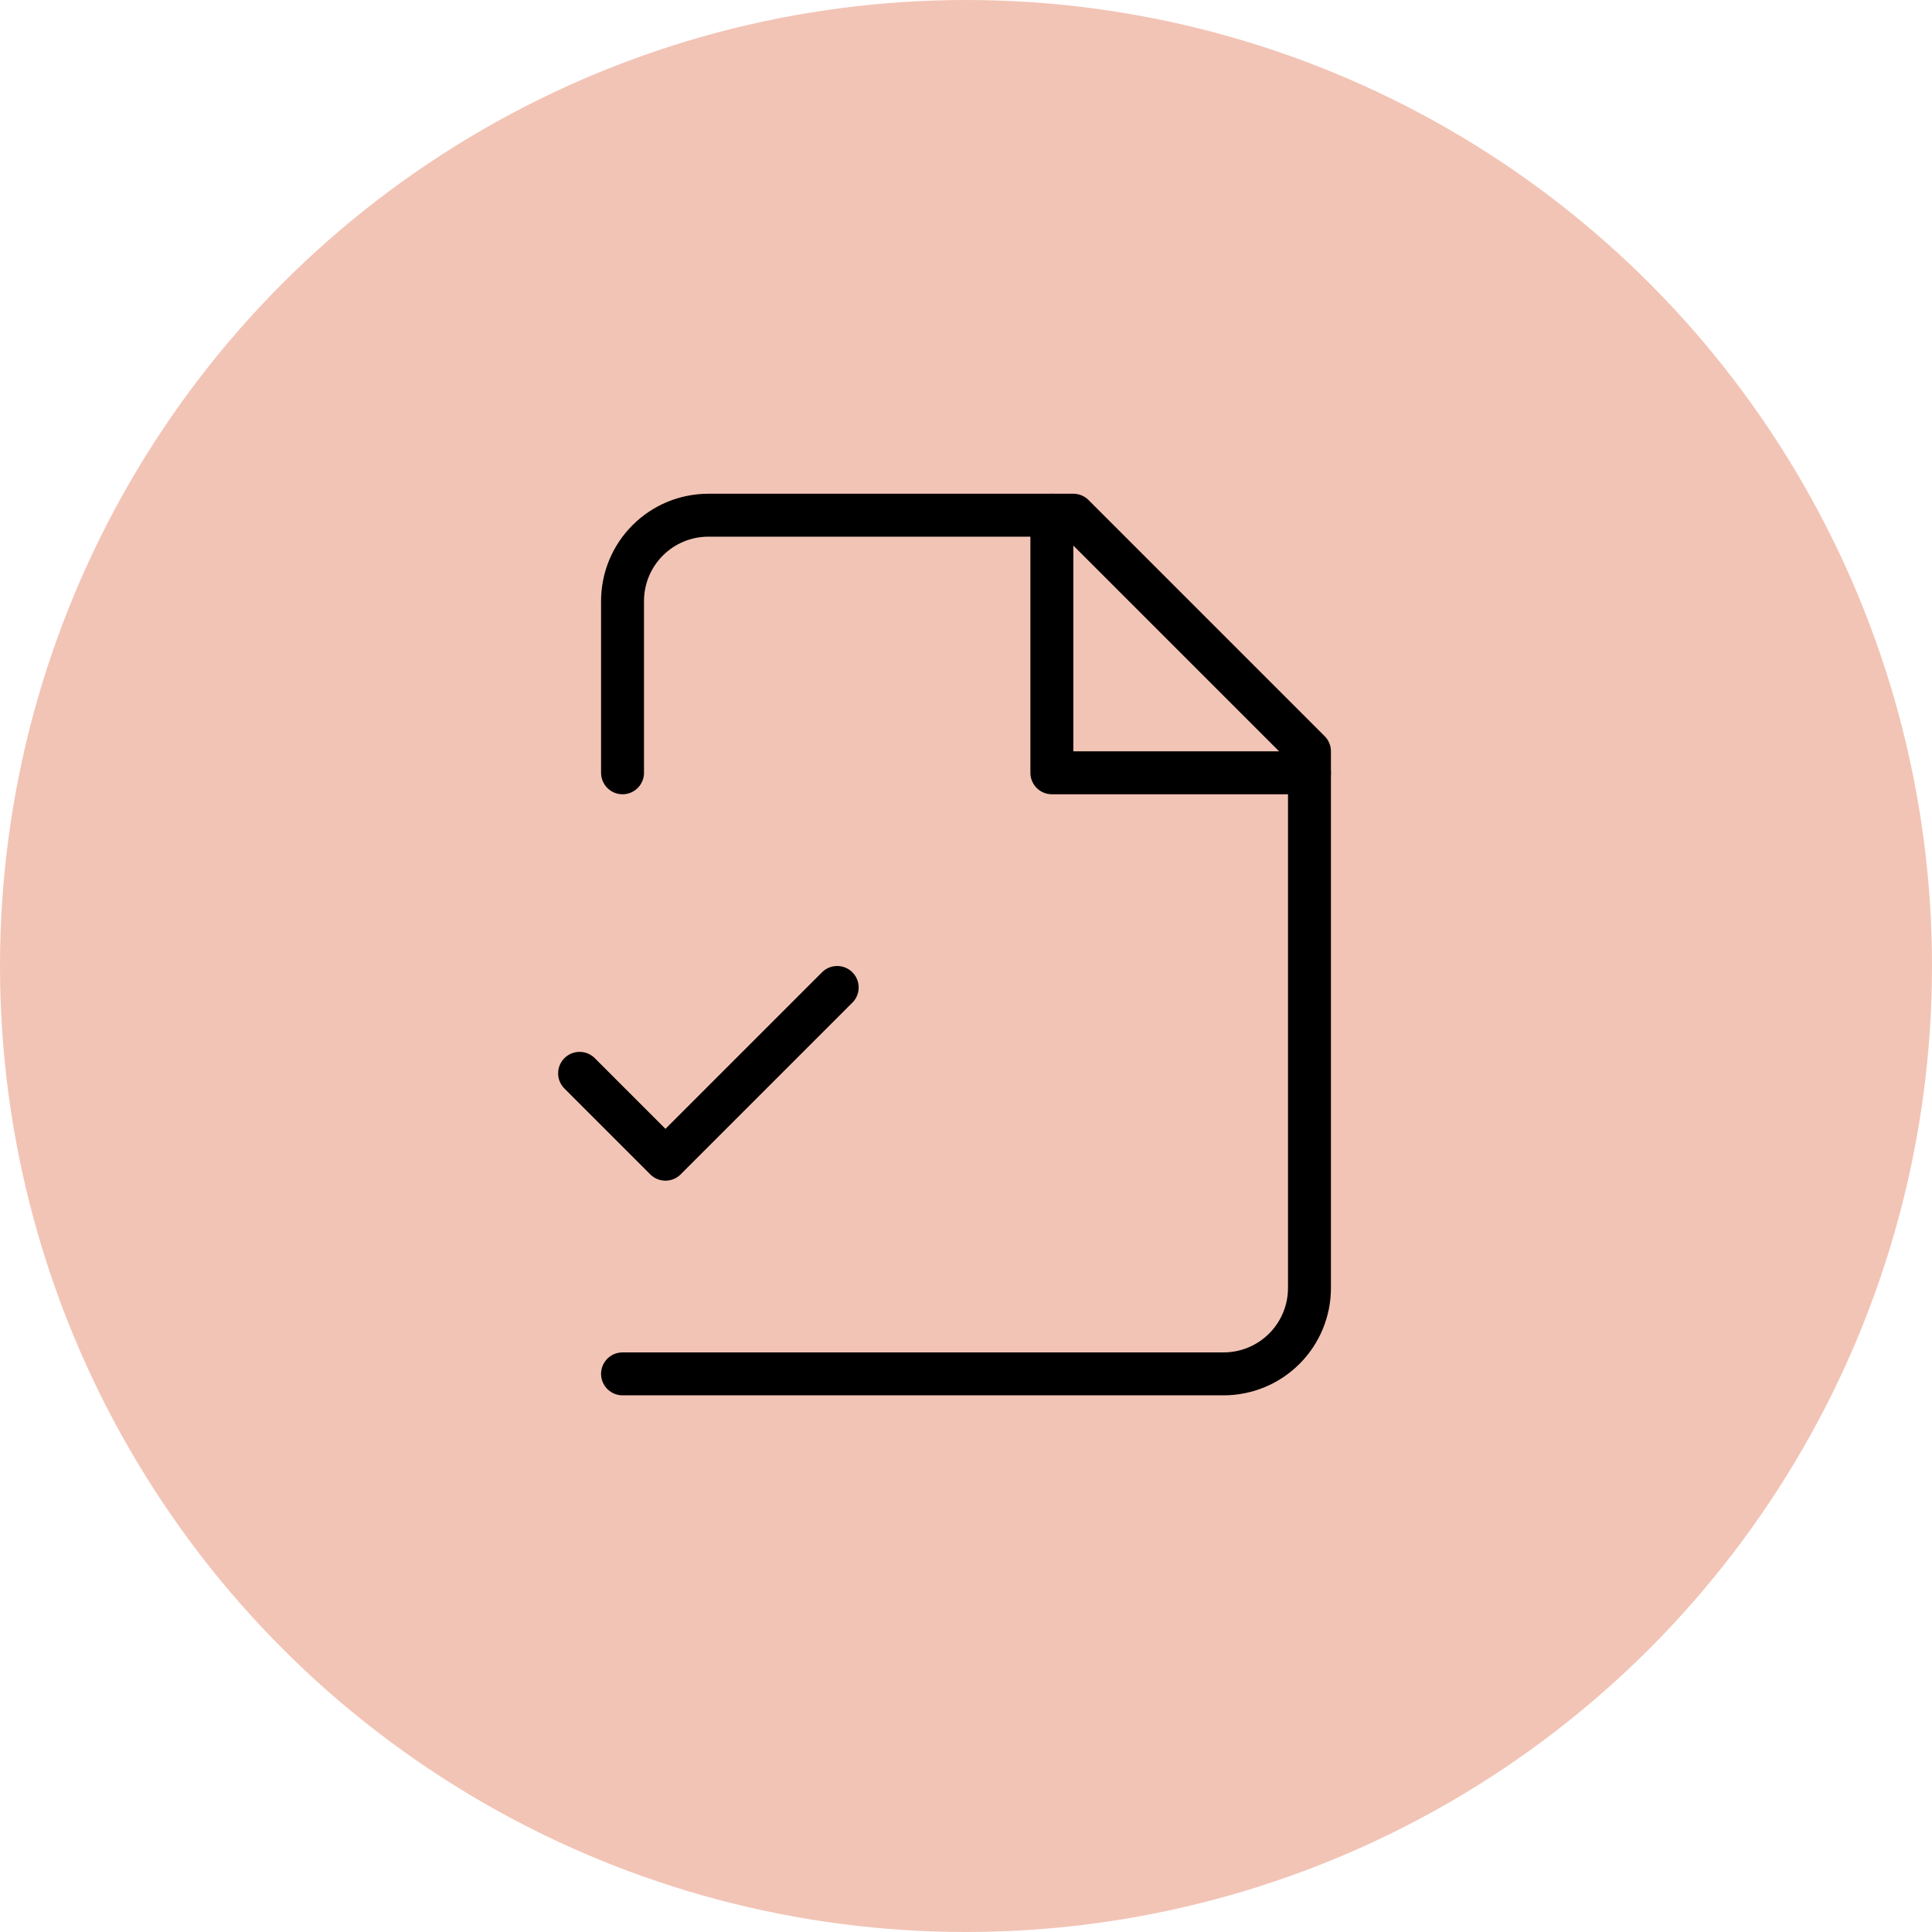
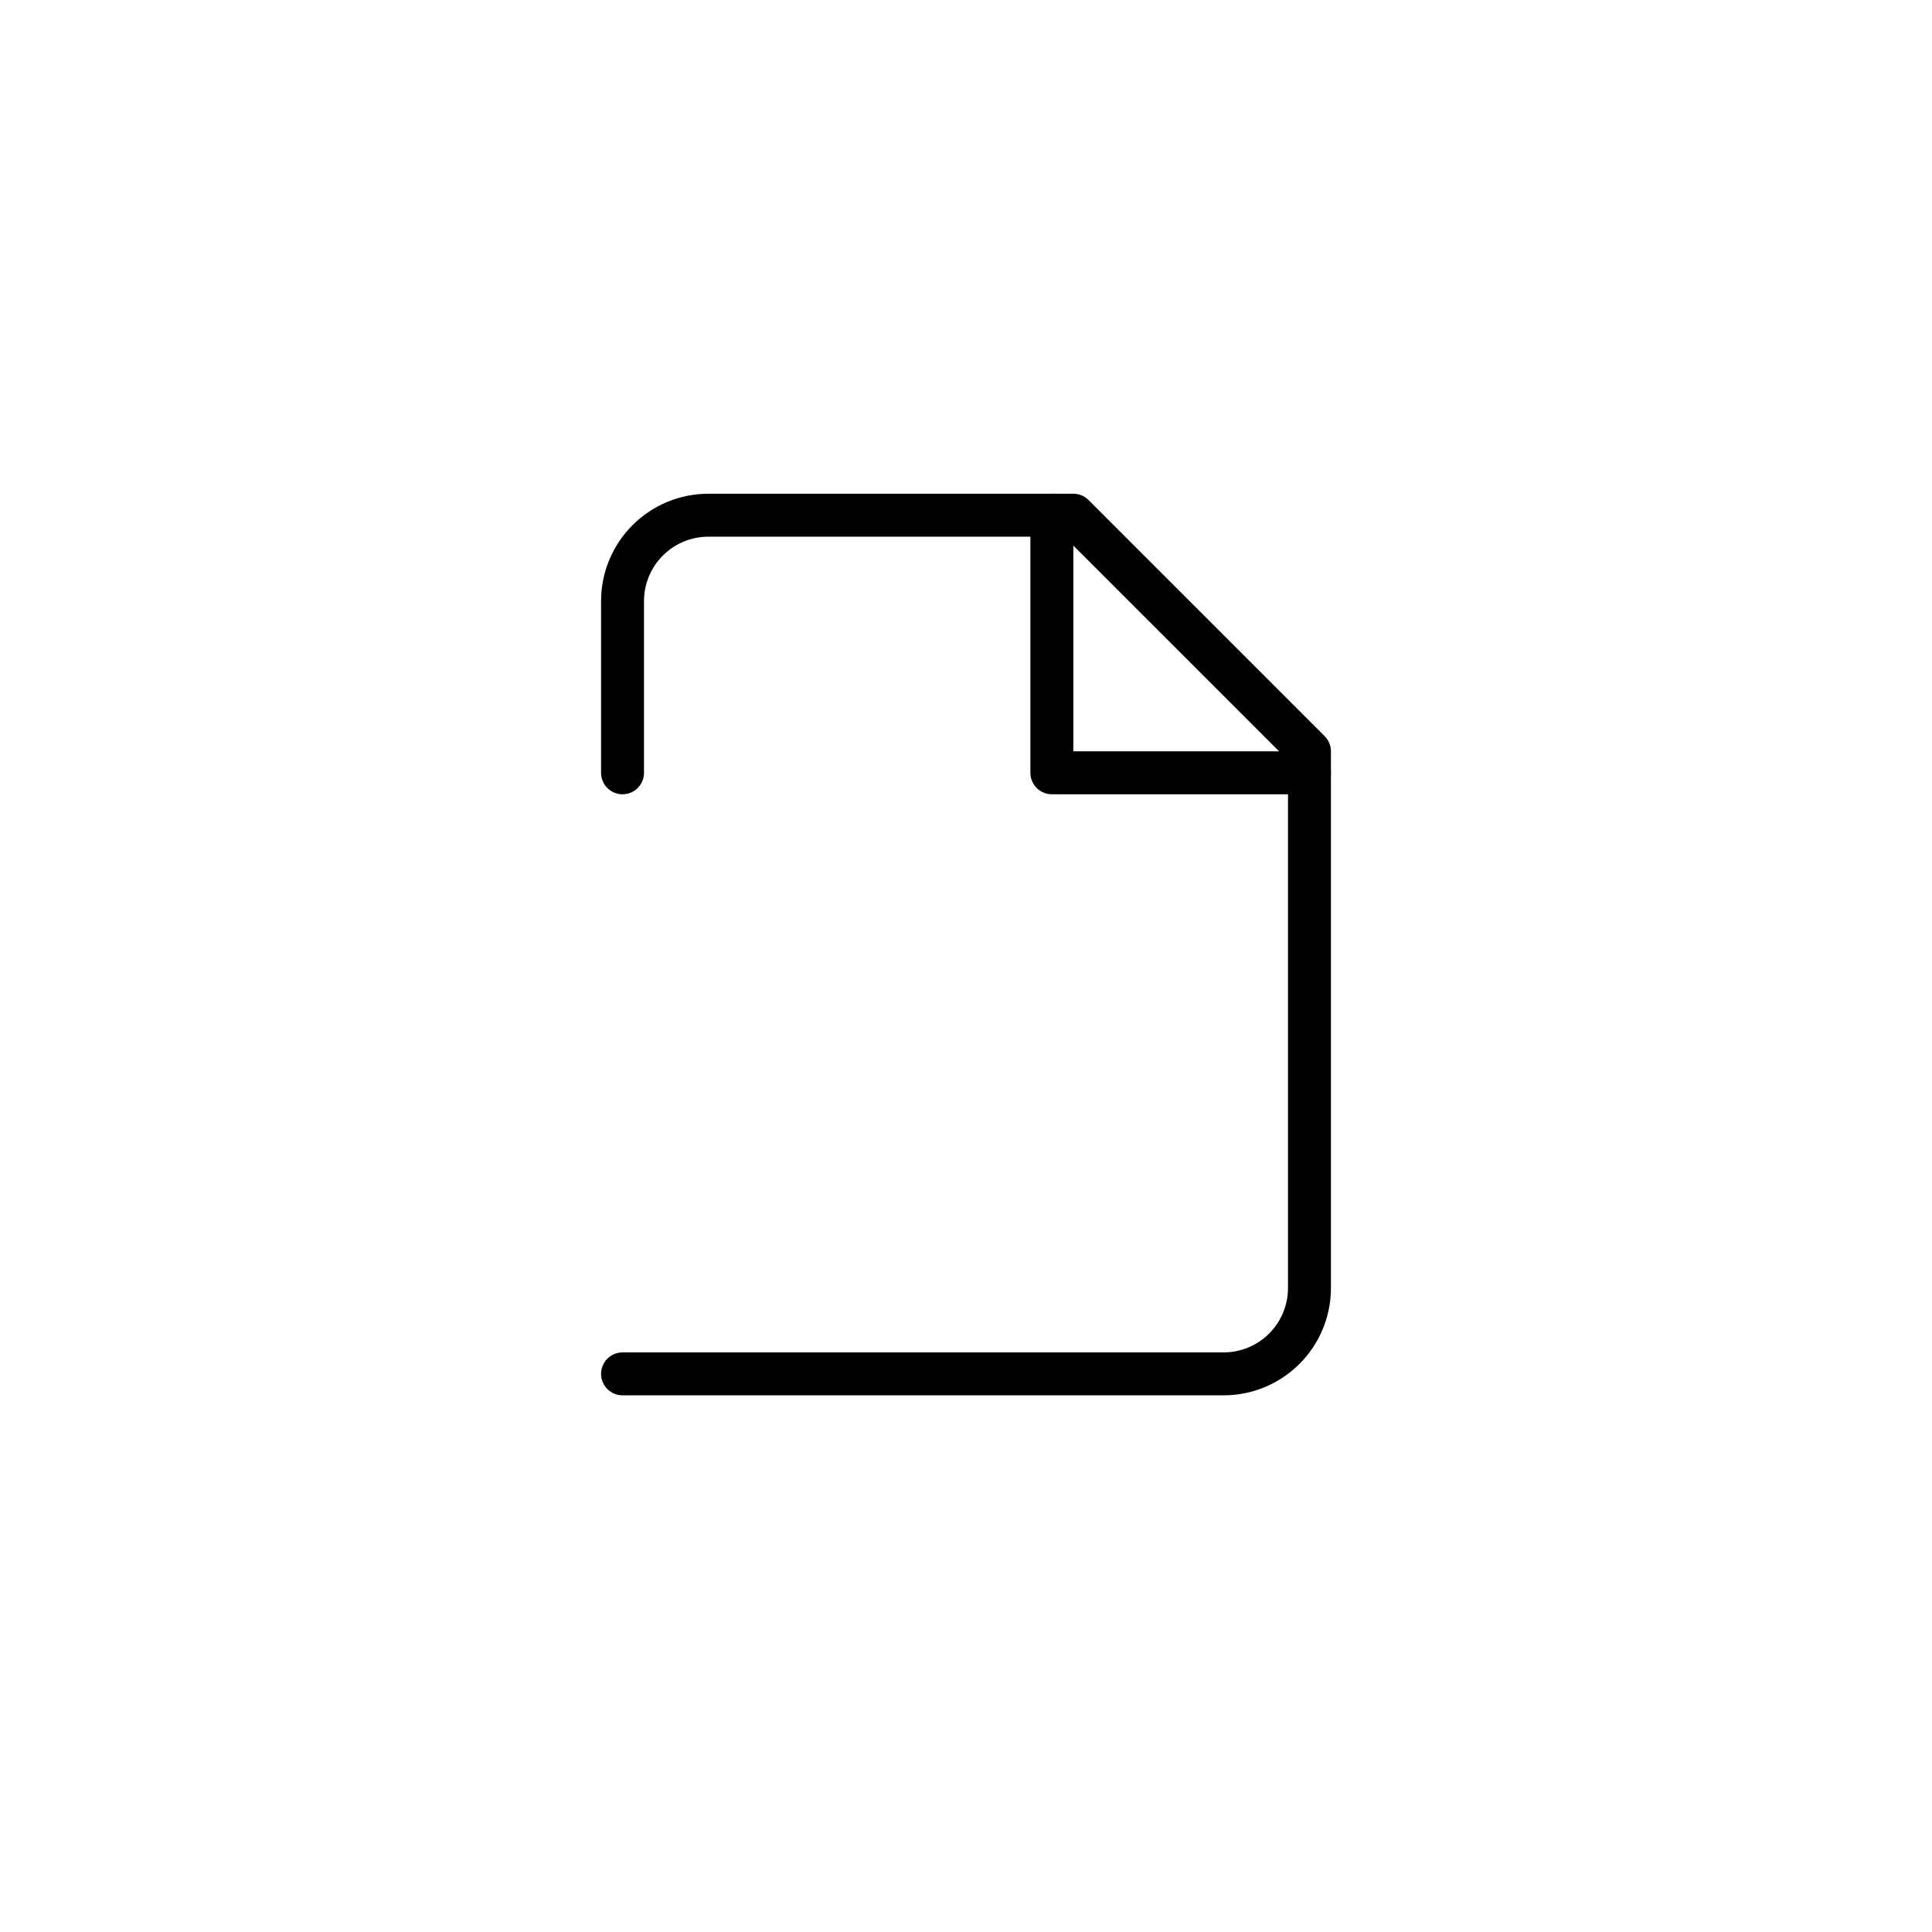
<svg xmlns="http://www.w3.org/2000/svg" width="90" height="90" viewBox="0 0 90 90" fill="none">
-   <circle cx="45" cy="45" r="45" fill="#F2C4B5" />
  <path d="M29 64H57C58.061 64 59.078 63.579 59.828 62.828C60.579 62.078 61 61.061 61 60V35L50 24H33C31.939 24 30.922 24.421 30.172 25.172C29.421 25.922 29 26.939 29 28V36" stroke="black" stroke-width="2" stroke-linecap="round" stroke-linejoin="round" />
  <path d="M49 24V36H61" stroke="black" stroke-width="2" stroke-linecap="round" stroke-linejoin="round" />
-   <path d="M27 50L31 54L39 46" stroke="black" stroke-width="2" stroke-linecap="round" stroke-linejoin="round" />
</svg>